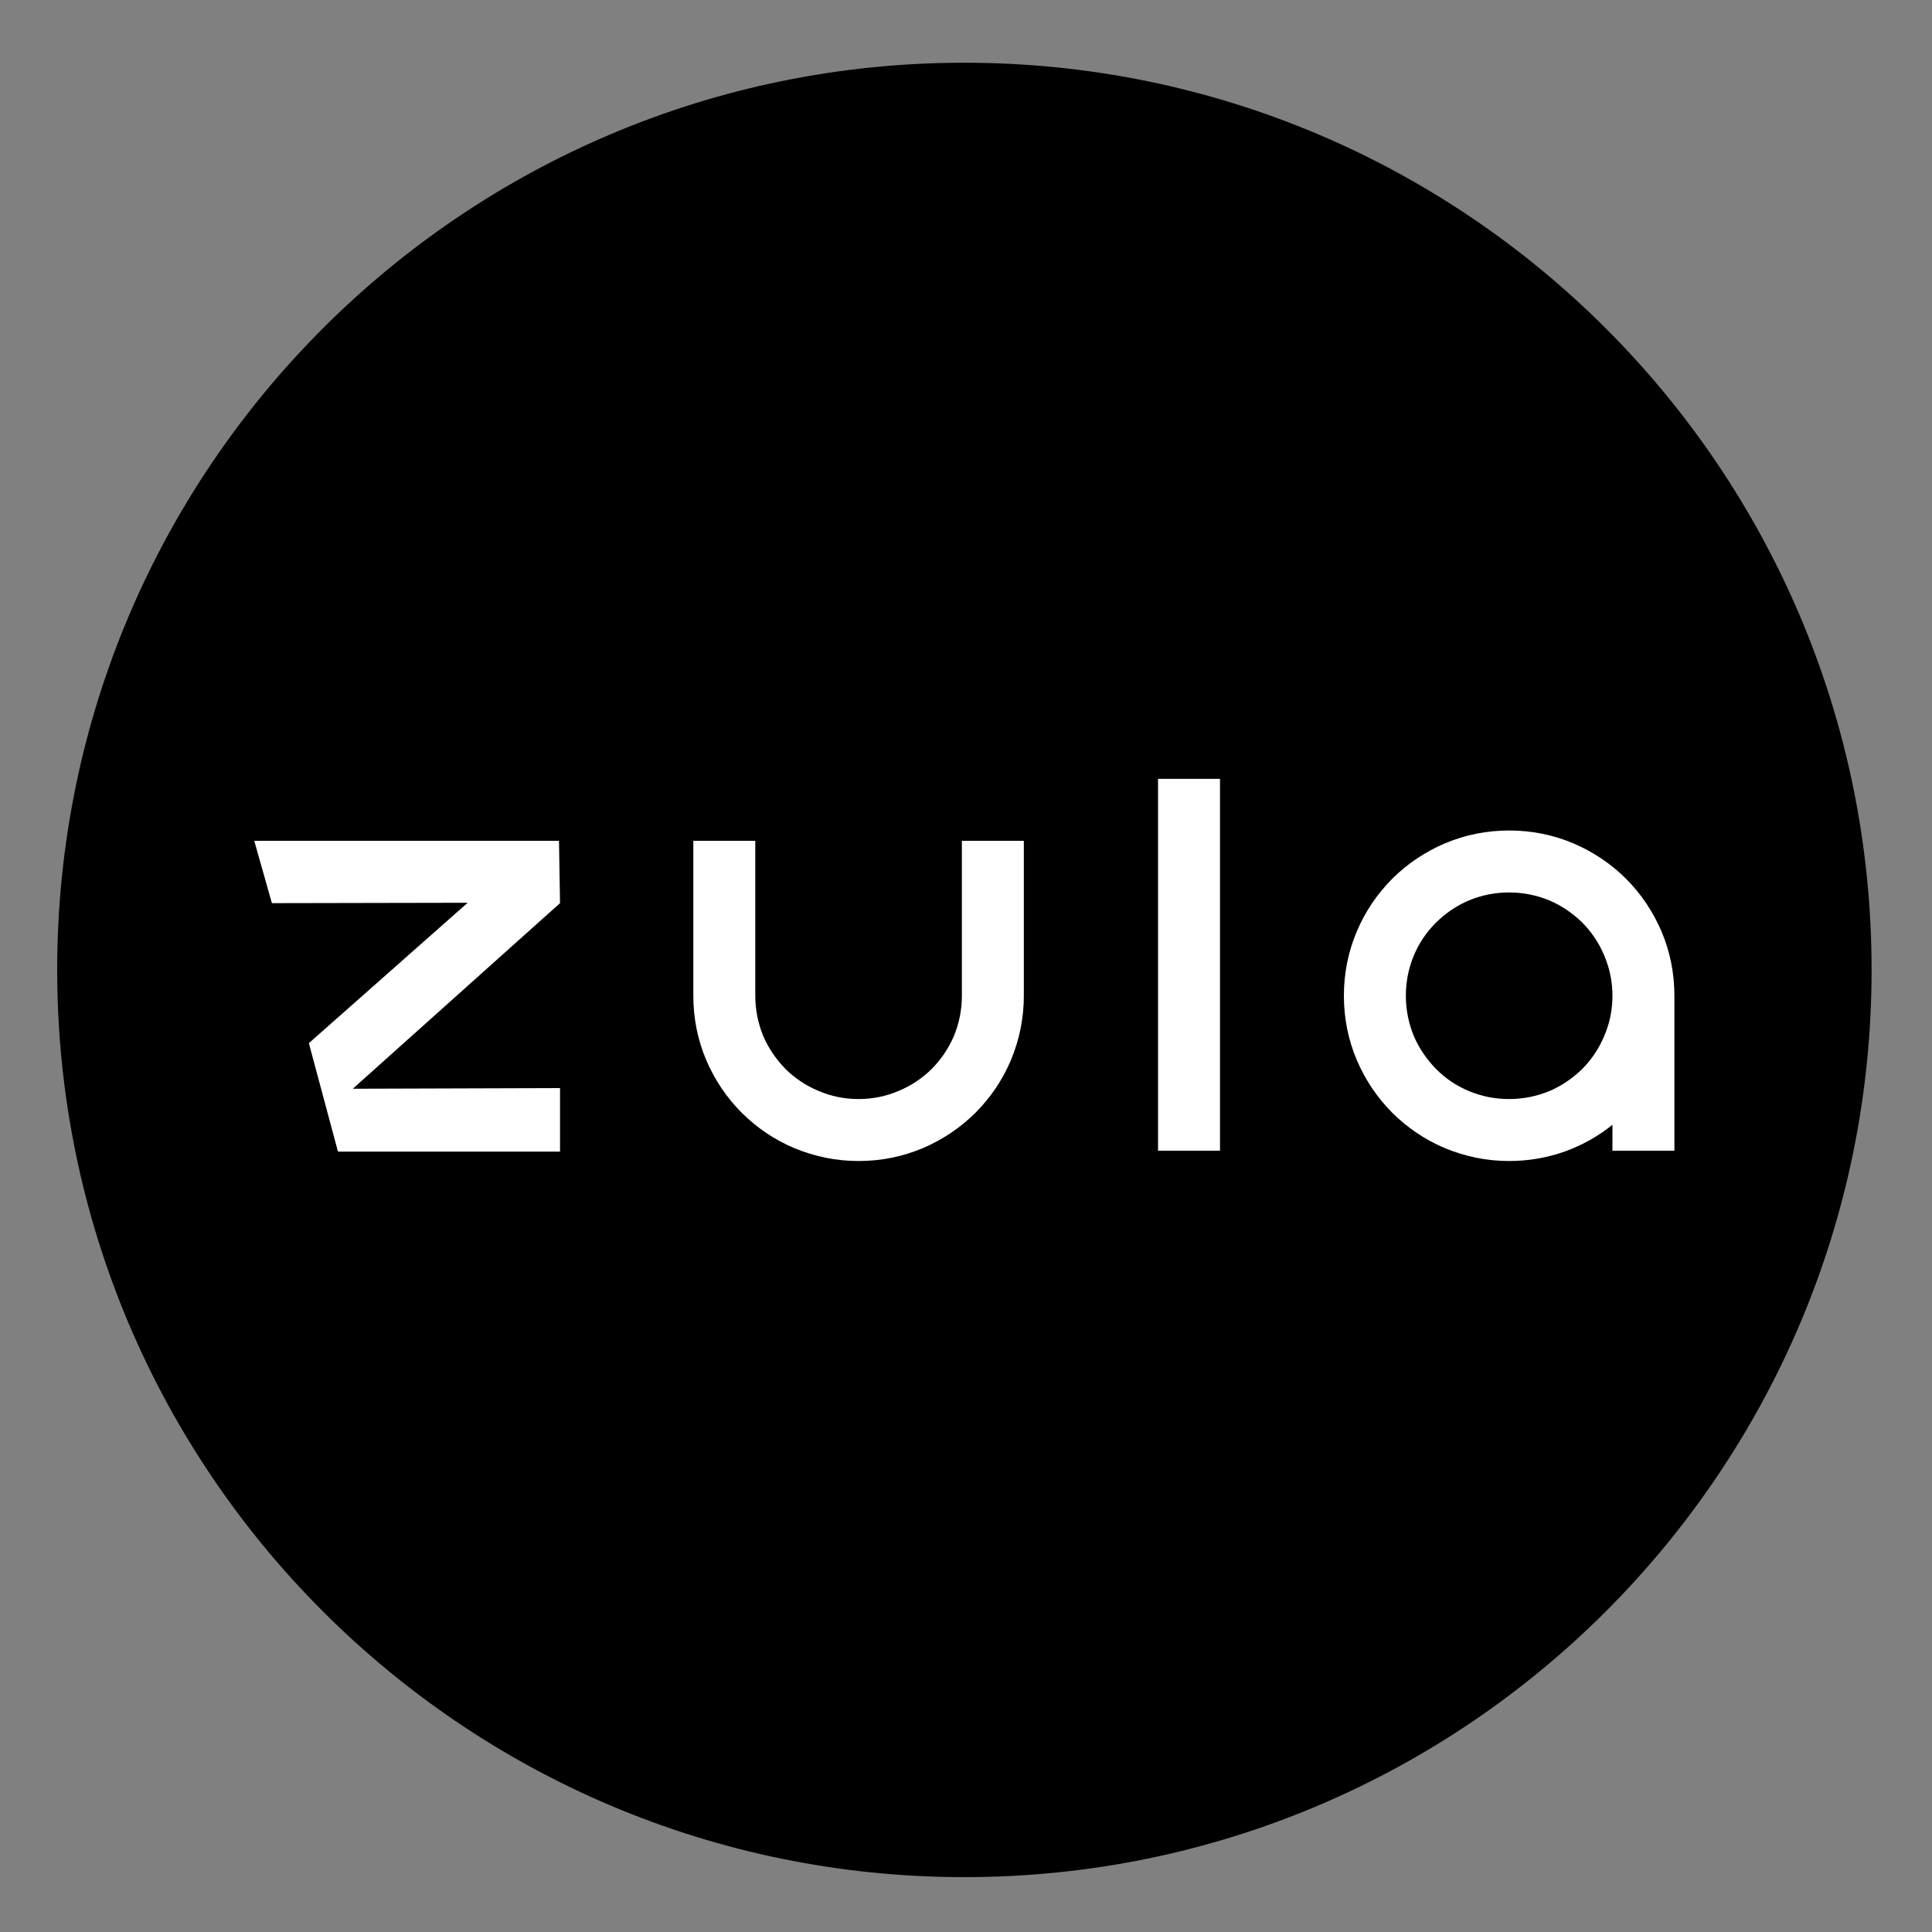
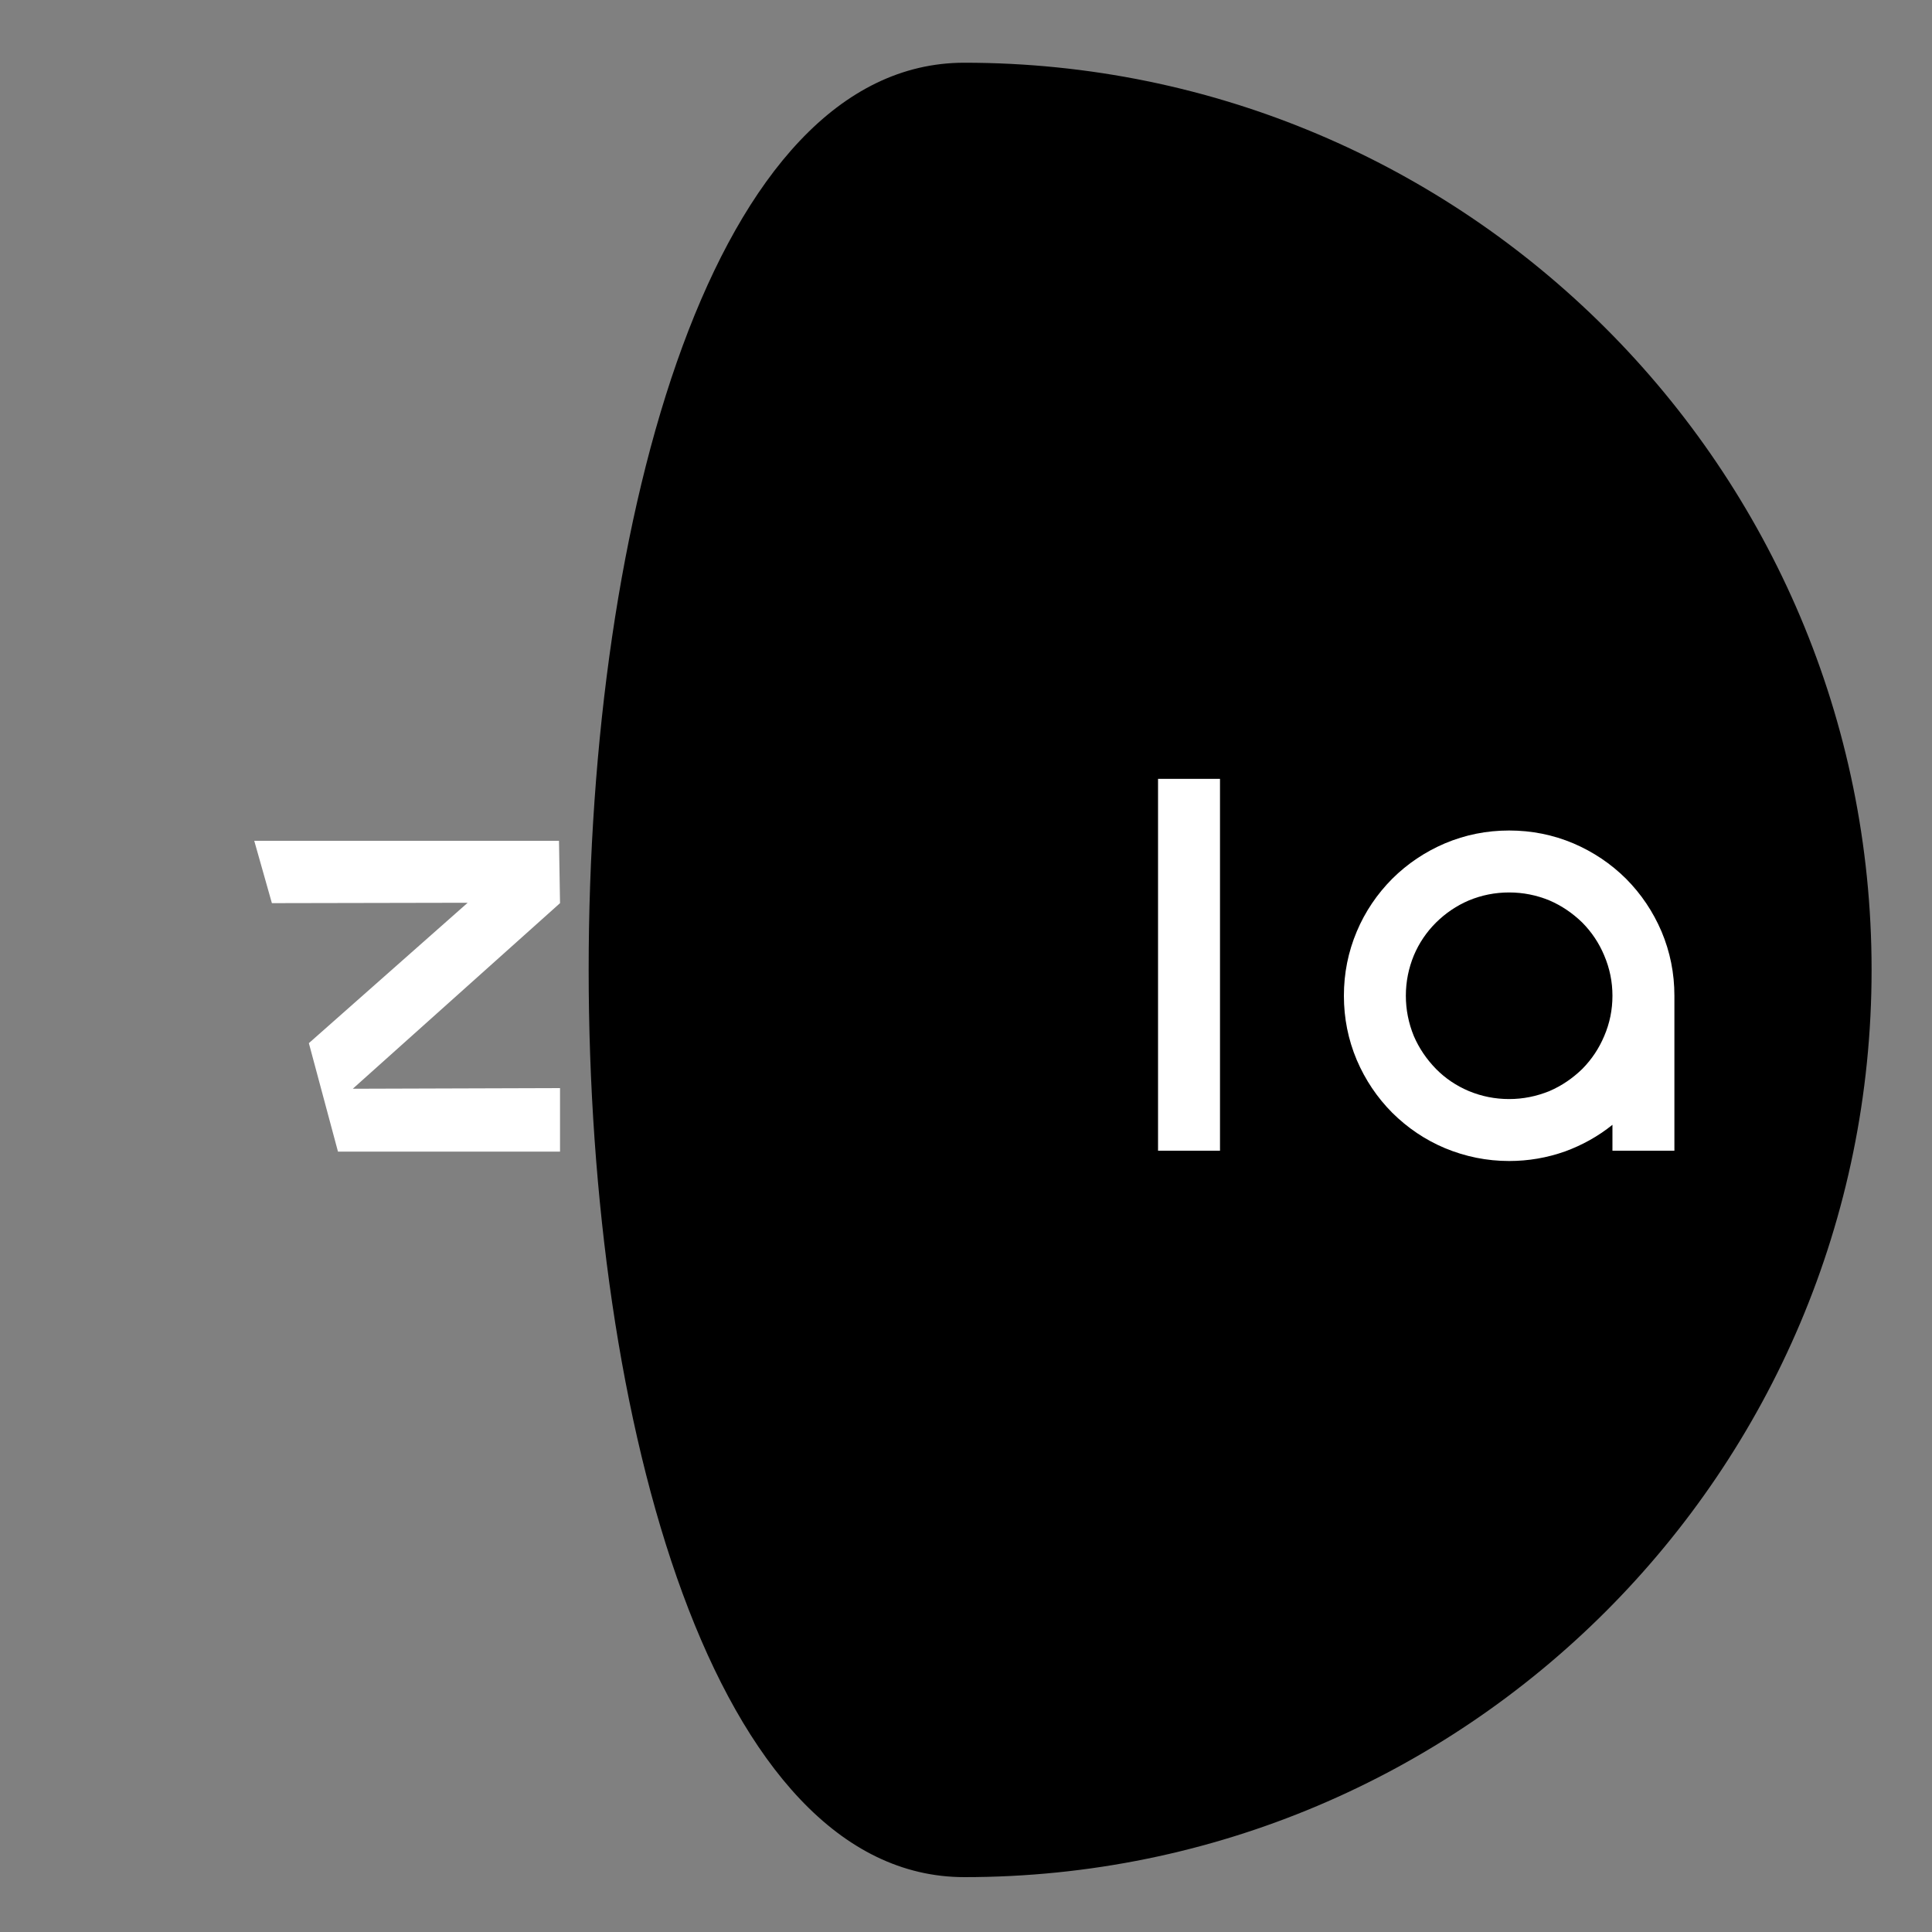
<svg xmlns="http://www.w3.org/2000/svg" version="1.1" id="Layer_1" x="0px" y="0px" viewBox="0 0 150 150" style="enable-background:new 0 0 150 150;" xml:space="preserve">
  <rect x="0" y="0" width="150" height="150" fill="#808080" stroke="none" />
  <style type="text/css">
	.st0{fill:#FFFFFF;}
</style>
-   <path d="M145.31,75.3c0,38.9-31.54,70.44-70.43,70.44c-38.9,0-70.44-31.53-70.44-70.44S35.97,4.87,74.87,4.87  C113.77,4.87,145.31,36.4,145.31,75.3" />
+   <path d="M145.31,75.3c0,38.9-31.54,70.44-70.43,70.44S35.97,4.87,74.87,4.87  C113.77,4.87,145.31,36.4,145.31,75.3" />
  <g>
    <path class="st0" d="M117.17,85.33c1.08,0,2.12-0.21,3.13-0.62c0.95-0.41,1.8-0.99,2.55-1.72c0.74-0.75,1.3-1.6,1.7-2.55   c0.43-1,0.64-2.04,0.64-3.13c0-1.08-0.21-2.12-0.64-3.13c-0.4-0.96-0.97-1.81-1.7-2.55c-0.75-0.73-1.6-1.31-2.55-1.72   c-1-0.41-2.04-0.62-3.13-0.62c-1.1,0-2.14,0.21-3.13,0.62c-0.96,0.41-1.81,0.99-2.55,1.72c-0.74,0.74-1.31,1.58-1.72,2.55   c-0.41,1-0.62,2.04-0.62,3.13c0,1.08,0.21,2.13,0.62,3.13c0.41,0.95,0.99,1.8,1.72,2.55c0.73,0.74,1.58,1.31,2.55,1.72   C115.03,85.12,116.07,85.33,117.17,85.33 M117.17,64.48c1.74,0,3.4,0.33,4.99,1c1.54,0.66,2.9,1.57,4.09,2.75   c1.18,1.19,2.09,2.55,2.75,4.09c0.67,1.59,1,3.25,1,4.99v12.03h-4.81v-2.01c-1.12,0.9-2.35,1.58-3.69,2.07   c-1.39,0.49-2.83,0.74-4.33,0.74c-1.74,0-3.4-0.34-4.99-1c-1.54-0.65-2.9-1.57-4.09-2.75c-1.18-1.19-2.09-2.55-2.75-4.09   c-0.67-1.59-1-3.25-1-4.99c0-1.74,0.33-3.4,1-4.99c0.65-1.54,1.57-2.9,2.75-4.09c1.19-1.18,2.55-2.09,4.09-2.75   C113.77,64.81,115.43,64.48,117.17,64.48" />
    <polygon class="st0" points="43.4,65.28 43.48,70.12 27.39,84.53 43.48,84.48 43.48,89.41 26.24,89.41 23.98,80.99 36.31,70.09    21.11,70.12 19.74,65.28  " />
-     <path class="st0" d="M53.83,65.28h4.81v12.03c0,1.08,0.21,2.13,0.62,3.13c0.41,0.95,0.99,1.8,1.72,2.55c0.75,0.74,1.6,1.3,2.55,1.7   c1,0.43,2.04,0.64,3.13,0.64c1.08,0,2.13-0.21,3.13-0.64c0.96-0.4,1.81-0.97,2.55-1.7c0.74-0.75,1.31-1.6,1.72-2.55   c0.41-1,0.62-2.04,0.62-3.13V65.28h4.81v12.03c0,1.74-0.34,3.4-1,4.99c-0.65,1.54-1.57,2.9-2.75,4.09   c-1.19,1.18-2.55,2.09-4.09,2.75c-1.59,0.67-3.25,1-4.99,1c-1.74,0-3.4-0.34-4.99-1c-1.54-0.65-2.9-1.57-4.09-2.75   c-1.18-1.19-2.09-2.55-2.75-4.09c-0.67-1.59-1-3.25-1-4.99V65.28z" />
    <rect x="89.91" y="60.47" class="st0" width="4.81" height="28.87" />
  </g>
</svg>